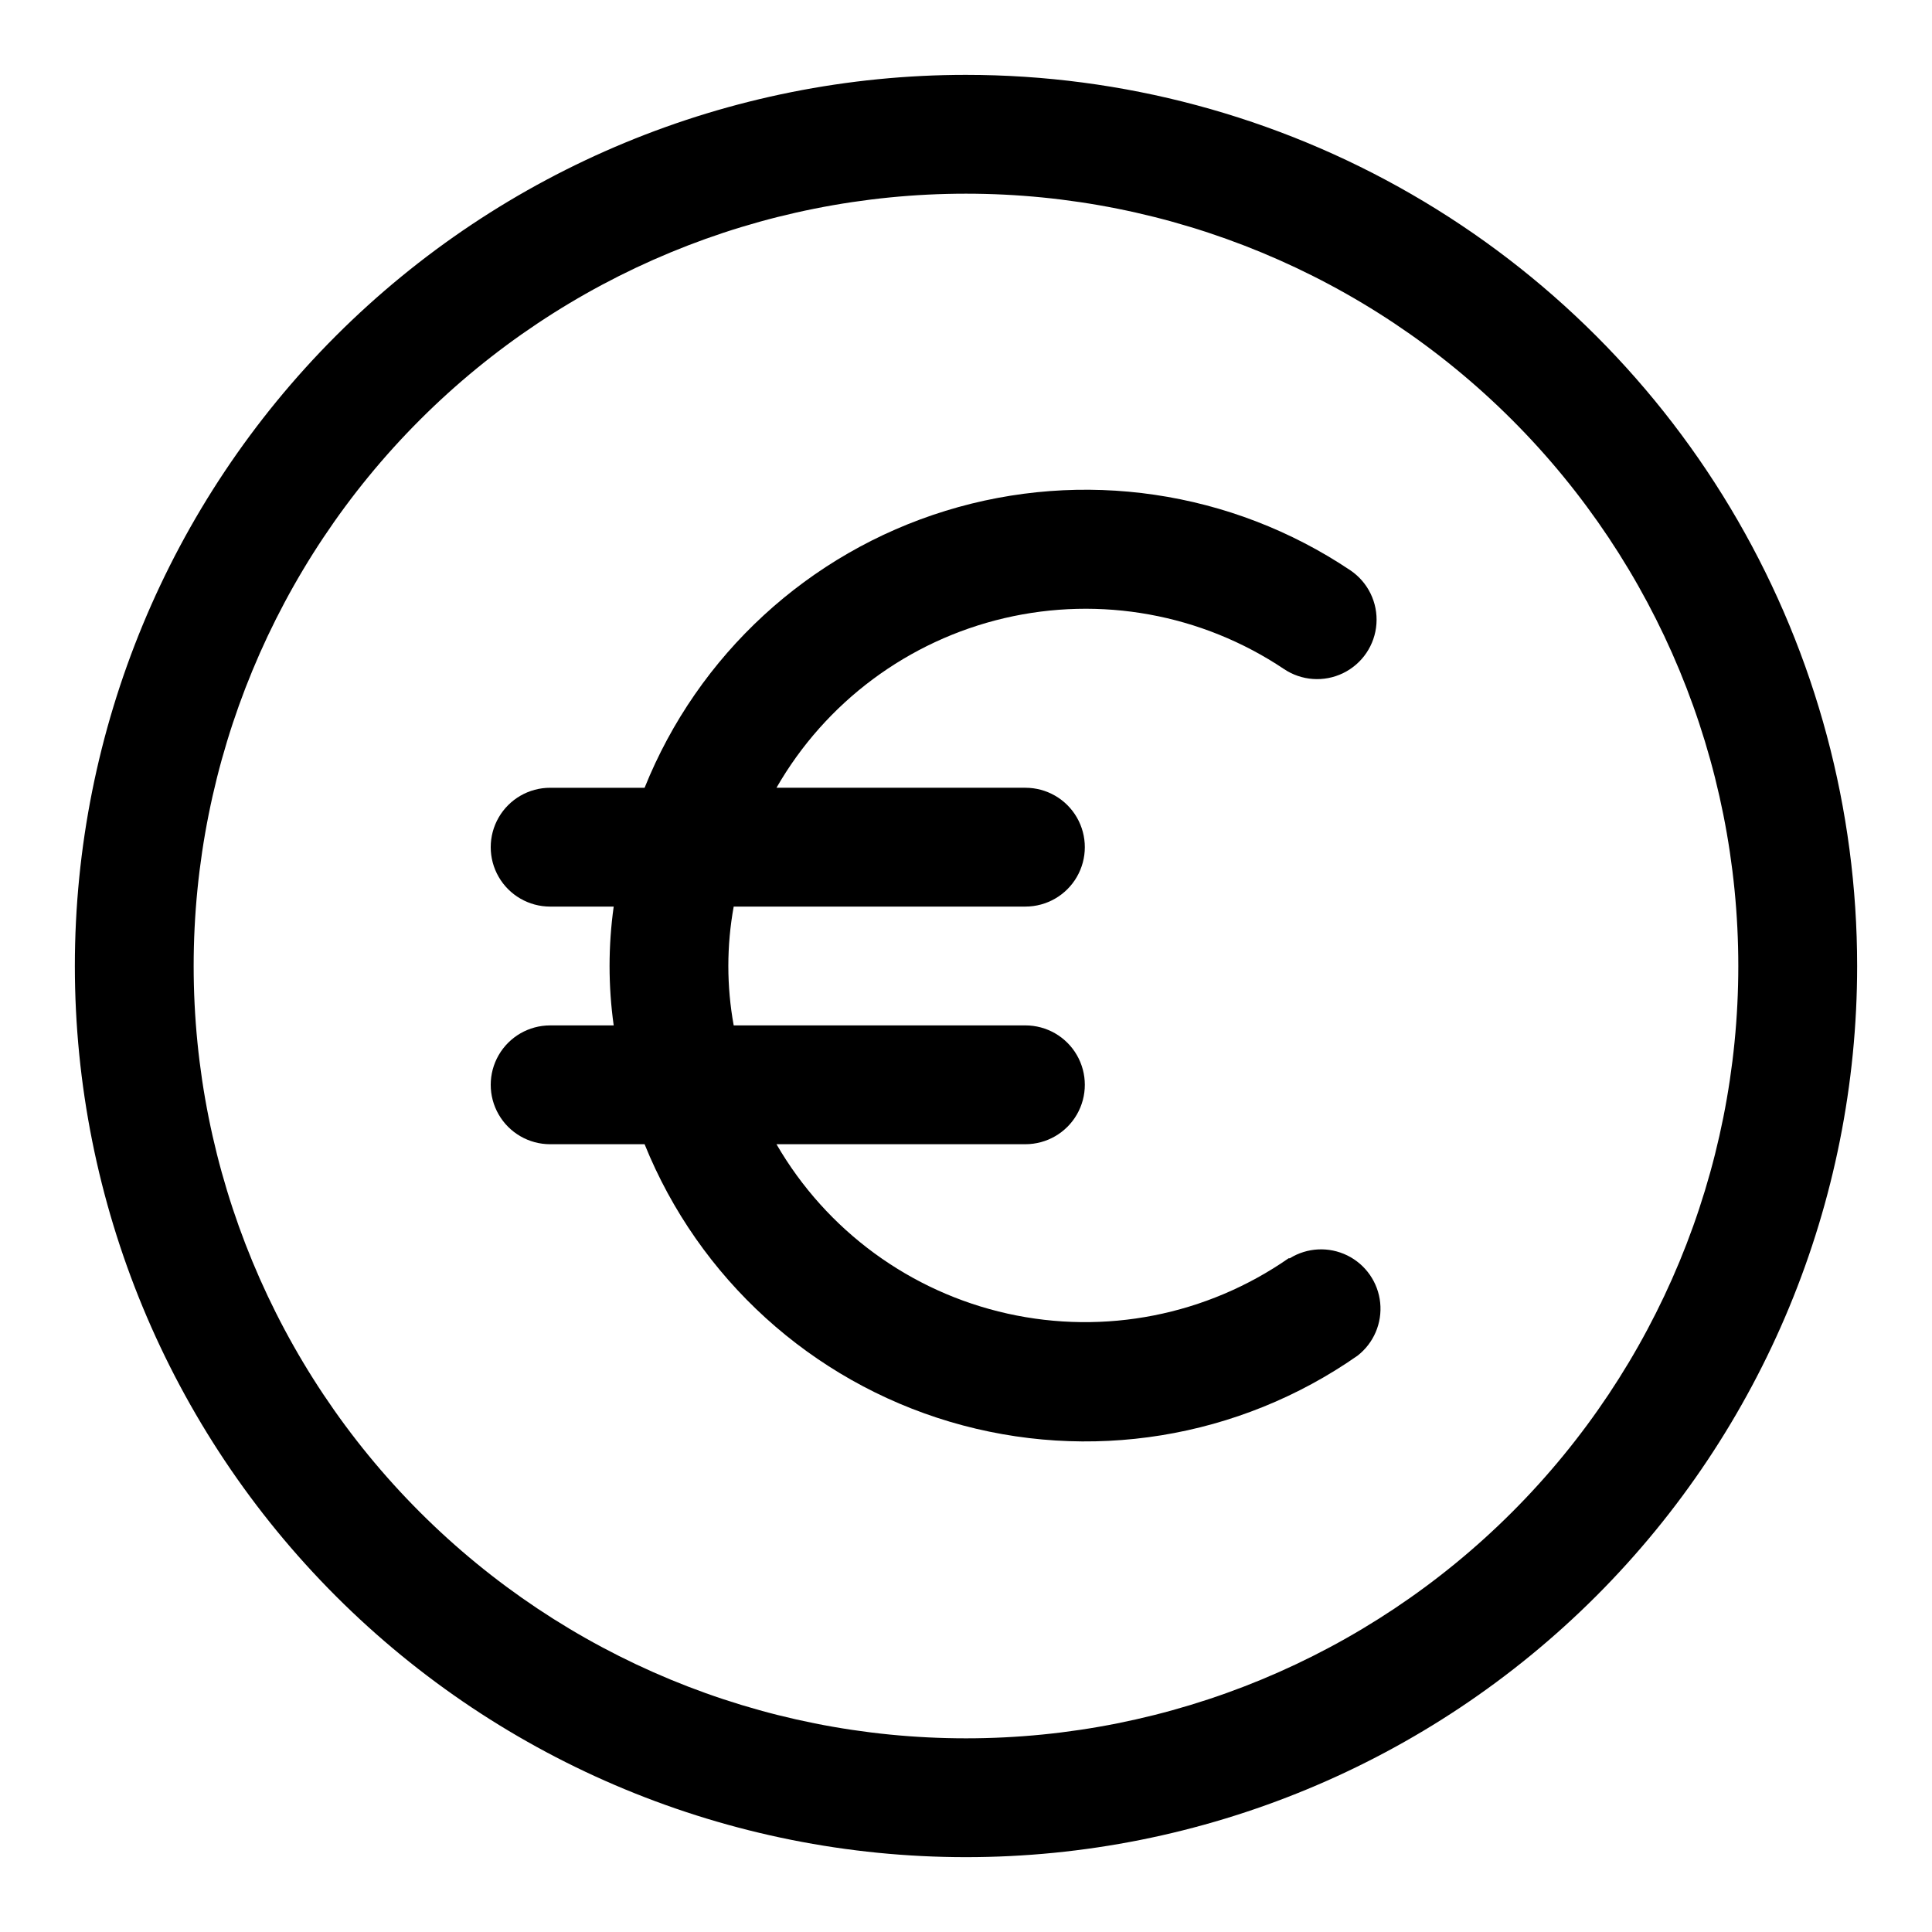
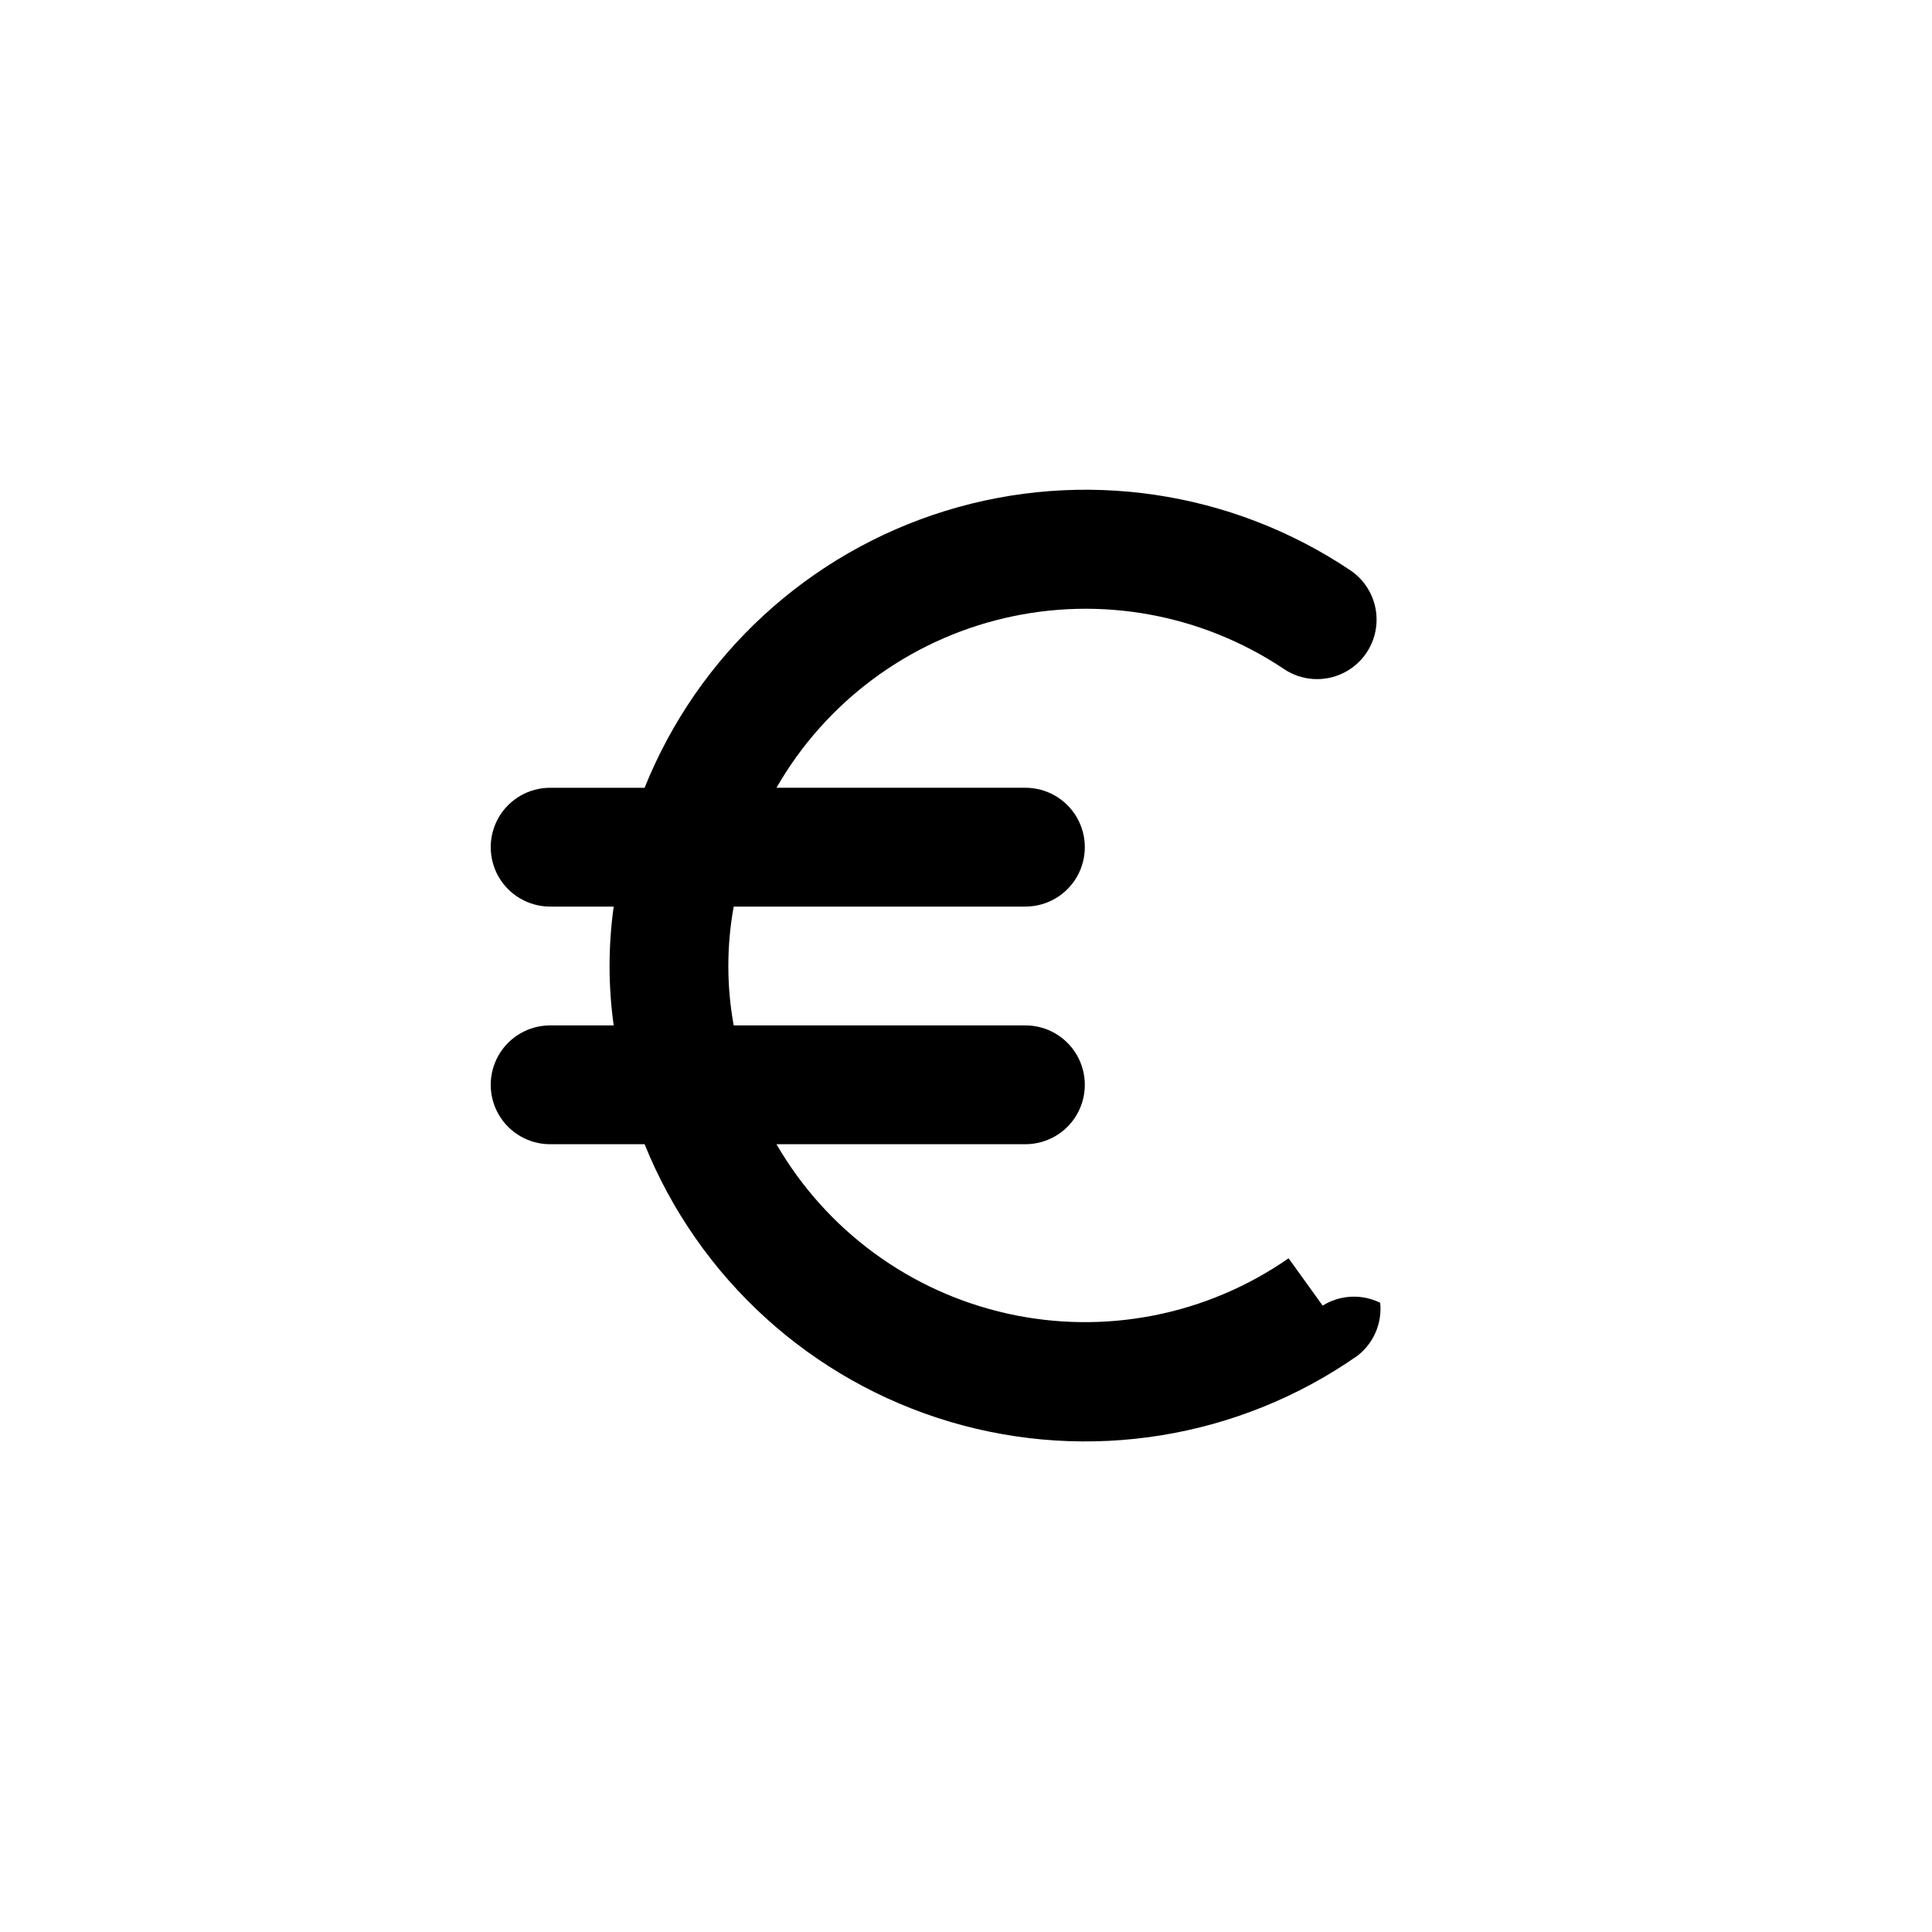
<svg xmlns="http://www.w3.org/2000/svg" fill="#000000" width="800px" height="800px" version="1.1" viewBox="144 144 512 512">
  <g>
-     <path d="m400 163.84c-62.637 0-122.7 24.883-166.99 69.172-44.289 44.289-69.172 104.36-69.172 166.99 0 62.633 24.883 122.7 69.172 166.99 44.289 44.289 104.36 69.172 166.99 69.172 62.633 0 122.7-24.883 166.99-69.172 44.289-44.289 69.172-104.36 69.172-166.99 0-41.457-10.914-82.18-31.641-118.08-20.727-35.902-50.539-65.715-86.441-86.441-35.898-20.727-76.625-31.641-118.08-31.641zm0 440.83v0.004c-54.285 0-106.34-21.562-144.73-59.949-38.383-38.383-59.949-90.441-59.949-144.72 0-54.285 21.566-106.34 59.949-144.73 38.383-38.383 90.441-59.949 144.73-59.949 54.281 0 106.34 21.566 144.72 59.949 38.387 38.383 59.949 90.441 59.949 144.73 0 54.281-21.562 106.34-59.949 144.72-38.383 38.387-90.441 59.949-144.72 59.949z" />
-     <path d="m485.49 477.46c-21.688 15.086-48.703 20.406-74.488 14.66-25.789-5.742-47.992-22.023-61.227-44.891h65.969c5.625 0 10.824-3 13.637-7.871s2.812-10.875 0-15.746c-2.812-4.871-8.012-7.871-13.637-7.871h-77.305c-1.895-10.41-1.895-21.078 0-31.488h77.305c5.625 0 10.824-3 13.637-7.871 2.812-4.871 2.812-10.875 0-15.746-2.812-4.871-8.012-7.871-13.637-7.871h-65.969c13.031-22.703 34.902-38.98 60.391-44.949 25.484-5.969 52.309-1.094 74.066 13.461 4.668 3.152 10.66 3.57 15.723 1.102s8.426-7.449 8.816-13.066c0.395-5.617-2.238-11.02-6.906-14.168-31.543-21.164-70.957-26.961-107.26-15.777-36.301 11.184-65.617 38.152-79.781 73.398h-25.035c-5.625 0-10.82 3-13.633 7.871-2.812 4.871-2.812 10.875 0 15.746 2.812 4.871 8.008 7.871 13.633 7.871h16.848c-1.461 10.445-1.461 21.043 0 31.488h-16.848c-5.625 0-10.82 3-13.633 7.871-2.812 4.871-2.812 10.875 0 15.746s8.008 7.871 13.633 7.871h25.035c14.371 35.57 44.176 62.648 80.953 73.562 36.781 10.91 76.527 4.465 107.97-17.512 4.293-3.328 6.566-8.633 6.019-14.035s-3.844-10.141-8.715-12.539c-4.875-2.394-10.637-2.113-15.25 0.754z" />
+     <path d="m485.49 477.46c-21.688 15.086-48.703 20.406-74.488 14.66-25.789-5.742-47.992-22.023-61.227-44.891h65.969c5.625 0 10.824-3 13.637-7.871s2.812-10.875 0-15.746c-2.812-4.871-8.012-7.871-13.637-7.871h-77.305c-1.895-10.41-1.895-21.078 0-31.488h77.305c5.625 0 10.824-3 13.637-7.871 2.812-4.871 2.812-10.875 0-15.746-2.812-4.871-8.012-7.871-13.637-7.871h-65.969c13.031-22.703 34.902-38.98 60.391-44.949 25.484-5.969 52.309-1.094 74.066 13.461 4.668 3.152 10.66 3.57 15.723 1.102s8.426-7.449 8.816-13.066c0.395-5.617-2.238-11.02-6.906-14.168-31.543-21.164-70.957-26.961-107.26-15.777-36.301 11.184-65.617 38.152-79.781 73.398h-25.035c-5.625 0-10.82 3-13.633 7.871-2.812 4.871-2.812 10.875 0 15.746 2.812 4.871 8.008 7.871 13.633 7.871h16.848c-1.461 10.445-1.461 21.043 0 31.488h-16.848c-5.625 0-10.82 3-13.633 7.871-2.812 4.871-2.812 10.875 0 15.746s8.008 7.871 13.633 7.871h25.035c14.371 35.57 44.176 62.648 80.953 73.562 36.781 10.91 76.527 4.465 107.97-17.512 4.293-3.328 6.566-8.633 6.019-14.035c-4.875-2.394-10.637-2.113-15.25 0.754z" />
  </g>
</svg>